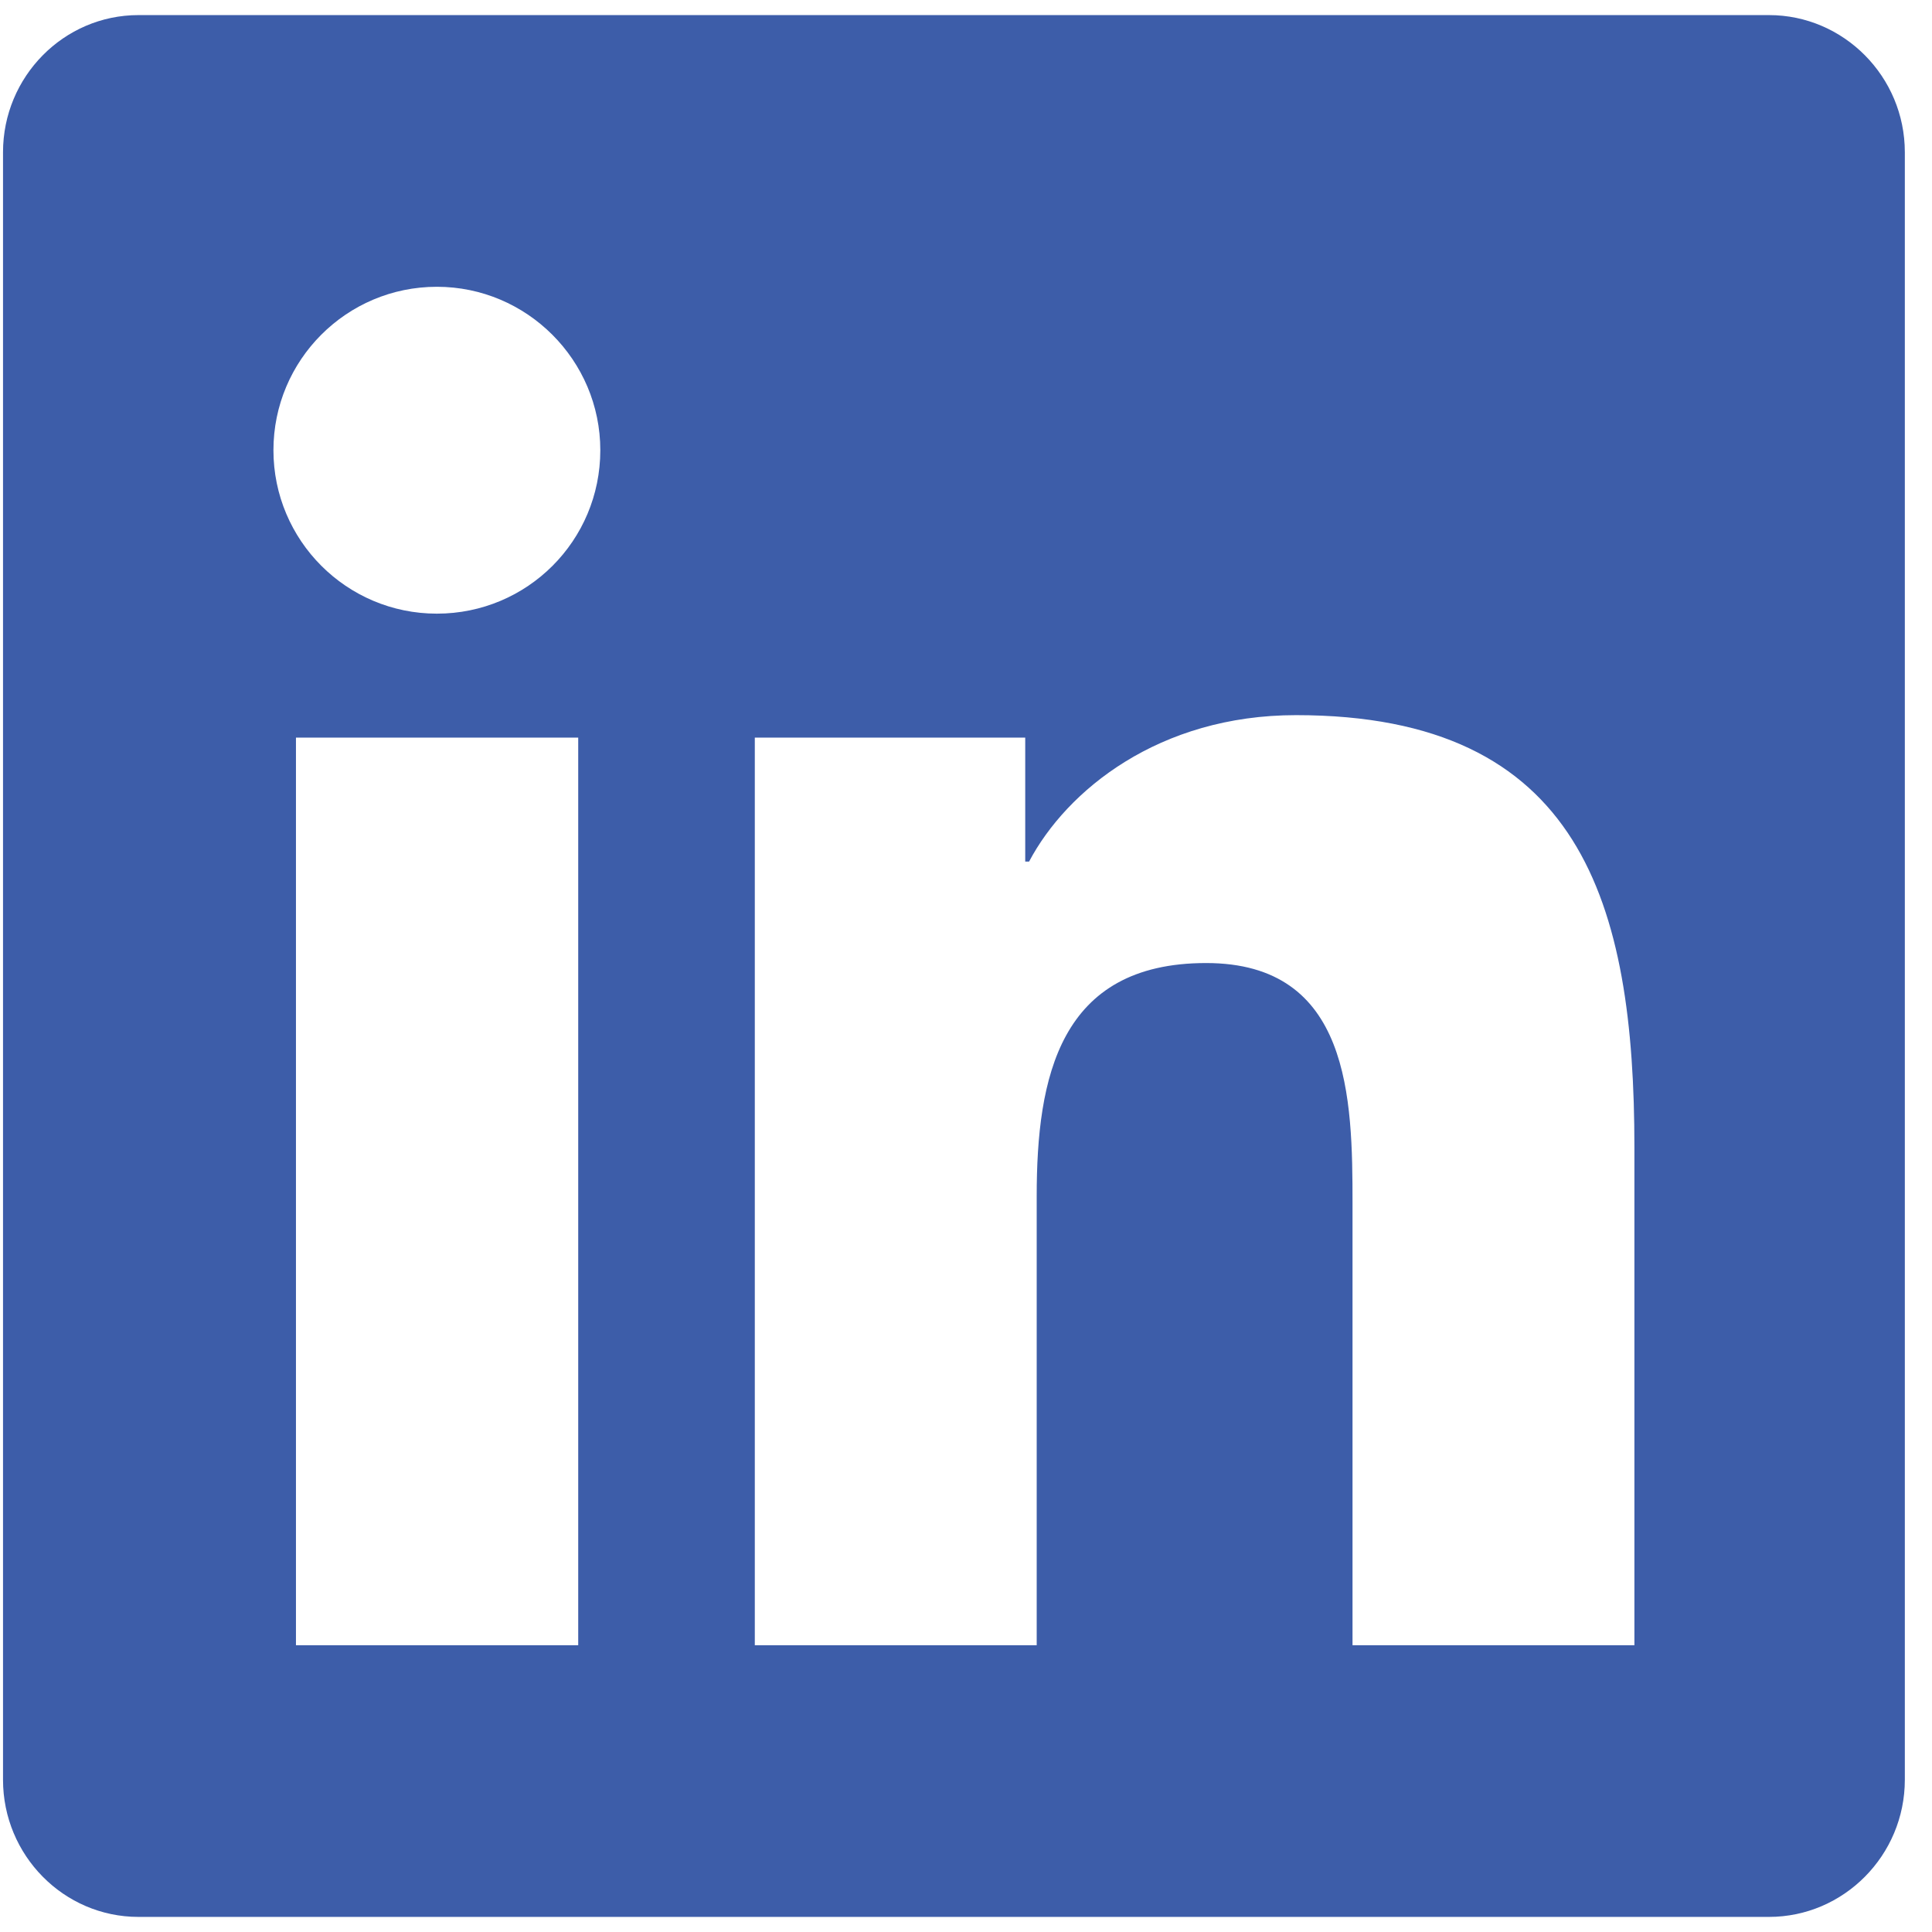
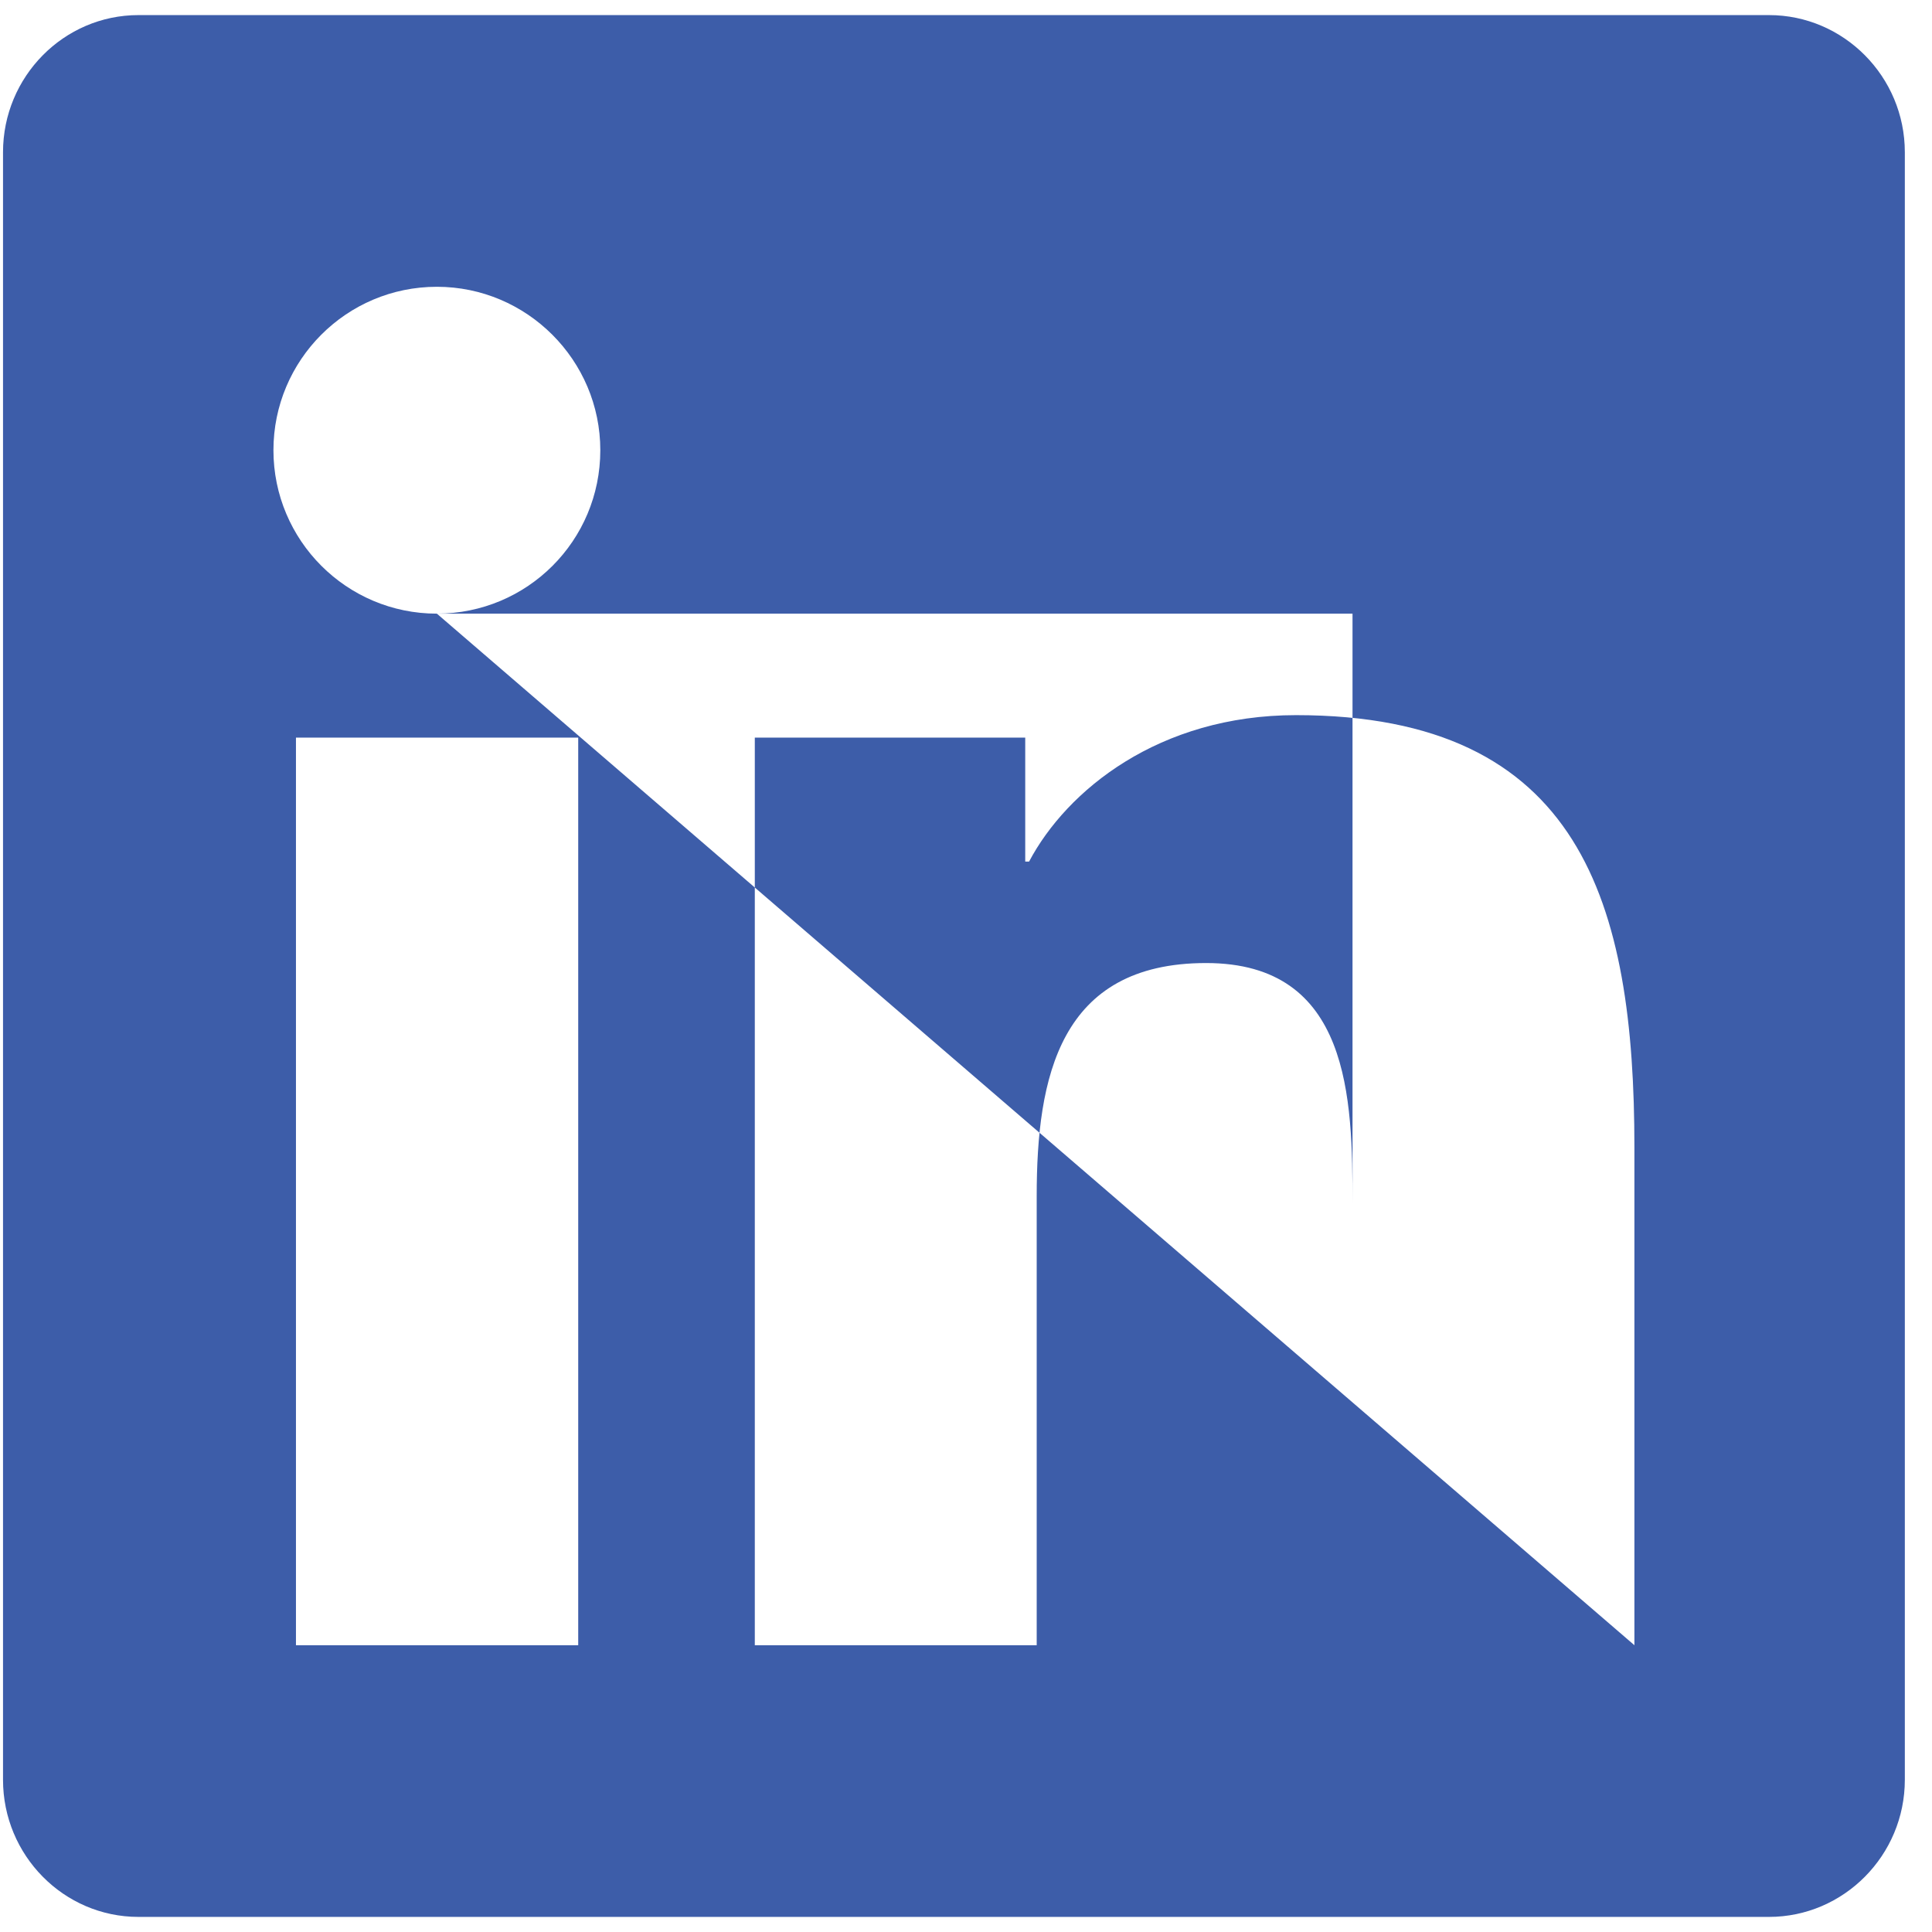
<svg xmlns="http://www.w3.org/2000/svg" width="32" height="32" viewBox="0 0 32 32" fill="none">
-   <path fill-rule="evenodd" clip-rule="evenodd" d="M29.3 0.25H2.293C1.056 0.25 0.05 1.27 0.05 2.521V29.479C0.05 30.73 1.056 31.75 2.293 31.75H29.3C30.538 31.75 31.55 30.73 31.55 29.479V2.521C31.55 1.27 30.538 0.25 29.3 0.25ZM9.57 27.25H4.902V12.217H9.577V27.25H9.57ZM7.236 10.164C5.738 10.164 4.529 8.948 4.529 7.457C4.529 5.966 5.738 4.75 7.236 4.75C8.727 4.75 9.943 5.966 9.943 7.457C9.943 8.955 8.734 10.164 7.236 10.164ZM27.071 27.25H22.402V19.938C22.402 18.194 22.367 15.951 19.977 15.951C17.544 15.951 17.171 17.849 17.171 19.811V27.25H12.502V12.217H16.981V14.27H17.045C17.67 13.089 19.196 11.845 21.467 11.845C26.192 11.845 27.071 14.959 27.071 19.009V27.25Z" fill="#3D5DA9" />
+   <path fill-rule="evenodd" clip-rule="evenodd" d="M29.3 0.25H2.293C1.056 0.25 0.05 1.27 0.05 2.521V29.479C0.05 30.73 1.056 31.75 2.293 31.75H29.3C30.538 31.75 31.55 30.73 31.55 29.479V2.521C31.55 1.27 30.538 0.25 29.3 0.25ZM9.57 27.25H4.902V12.217H9.577V27.25H9.57ZM7.236 10.164C5.738 10.164 4.529 8.948 4.529 7.457C4.529 5.966 5.738 4.75 7.236 4.75C8.727 4.75 9.943 5.966 9.943 7.457C9.943 8.955 8.734 10.164 7.236 10.164ZH22.402V19.938C22.402 18.194 22.367 15.951 19.977 15.951C17.544 15.951 17.171 17.849 17.171 19.811V27.25H12.502V12.217H16.981V14.27H17.045C17.67 13.089 19.196 11.845 21.467 11.845C26.192 11.845 27.071 14.959 27.071 19.009V27.25Z" fill="#3D5DA9" />
</svg>